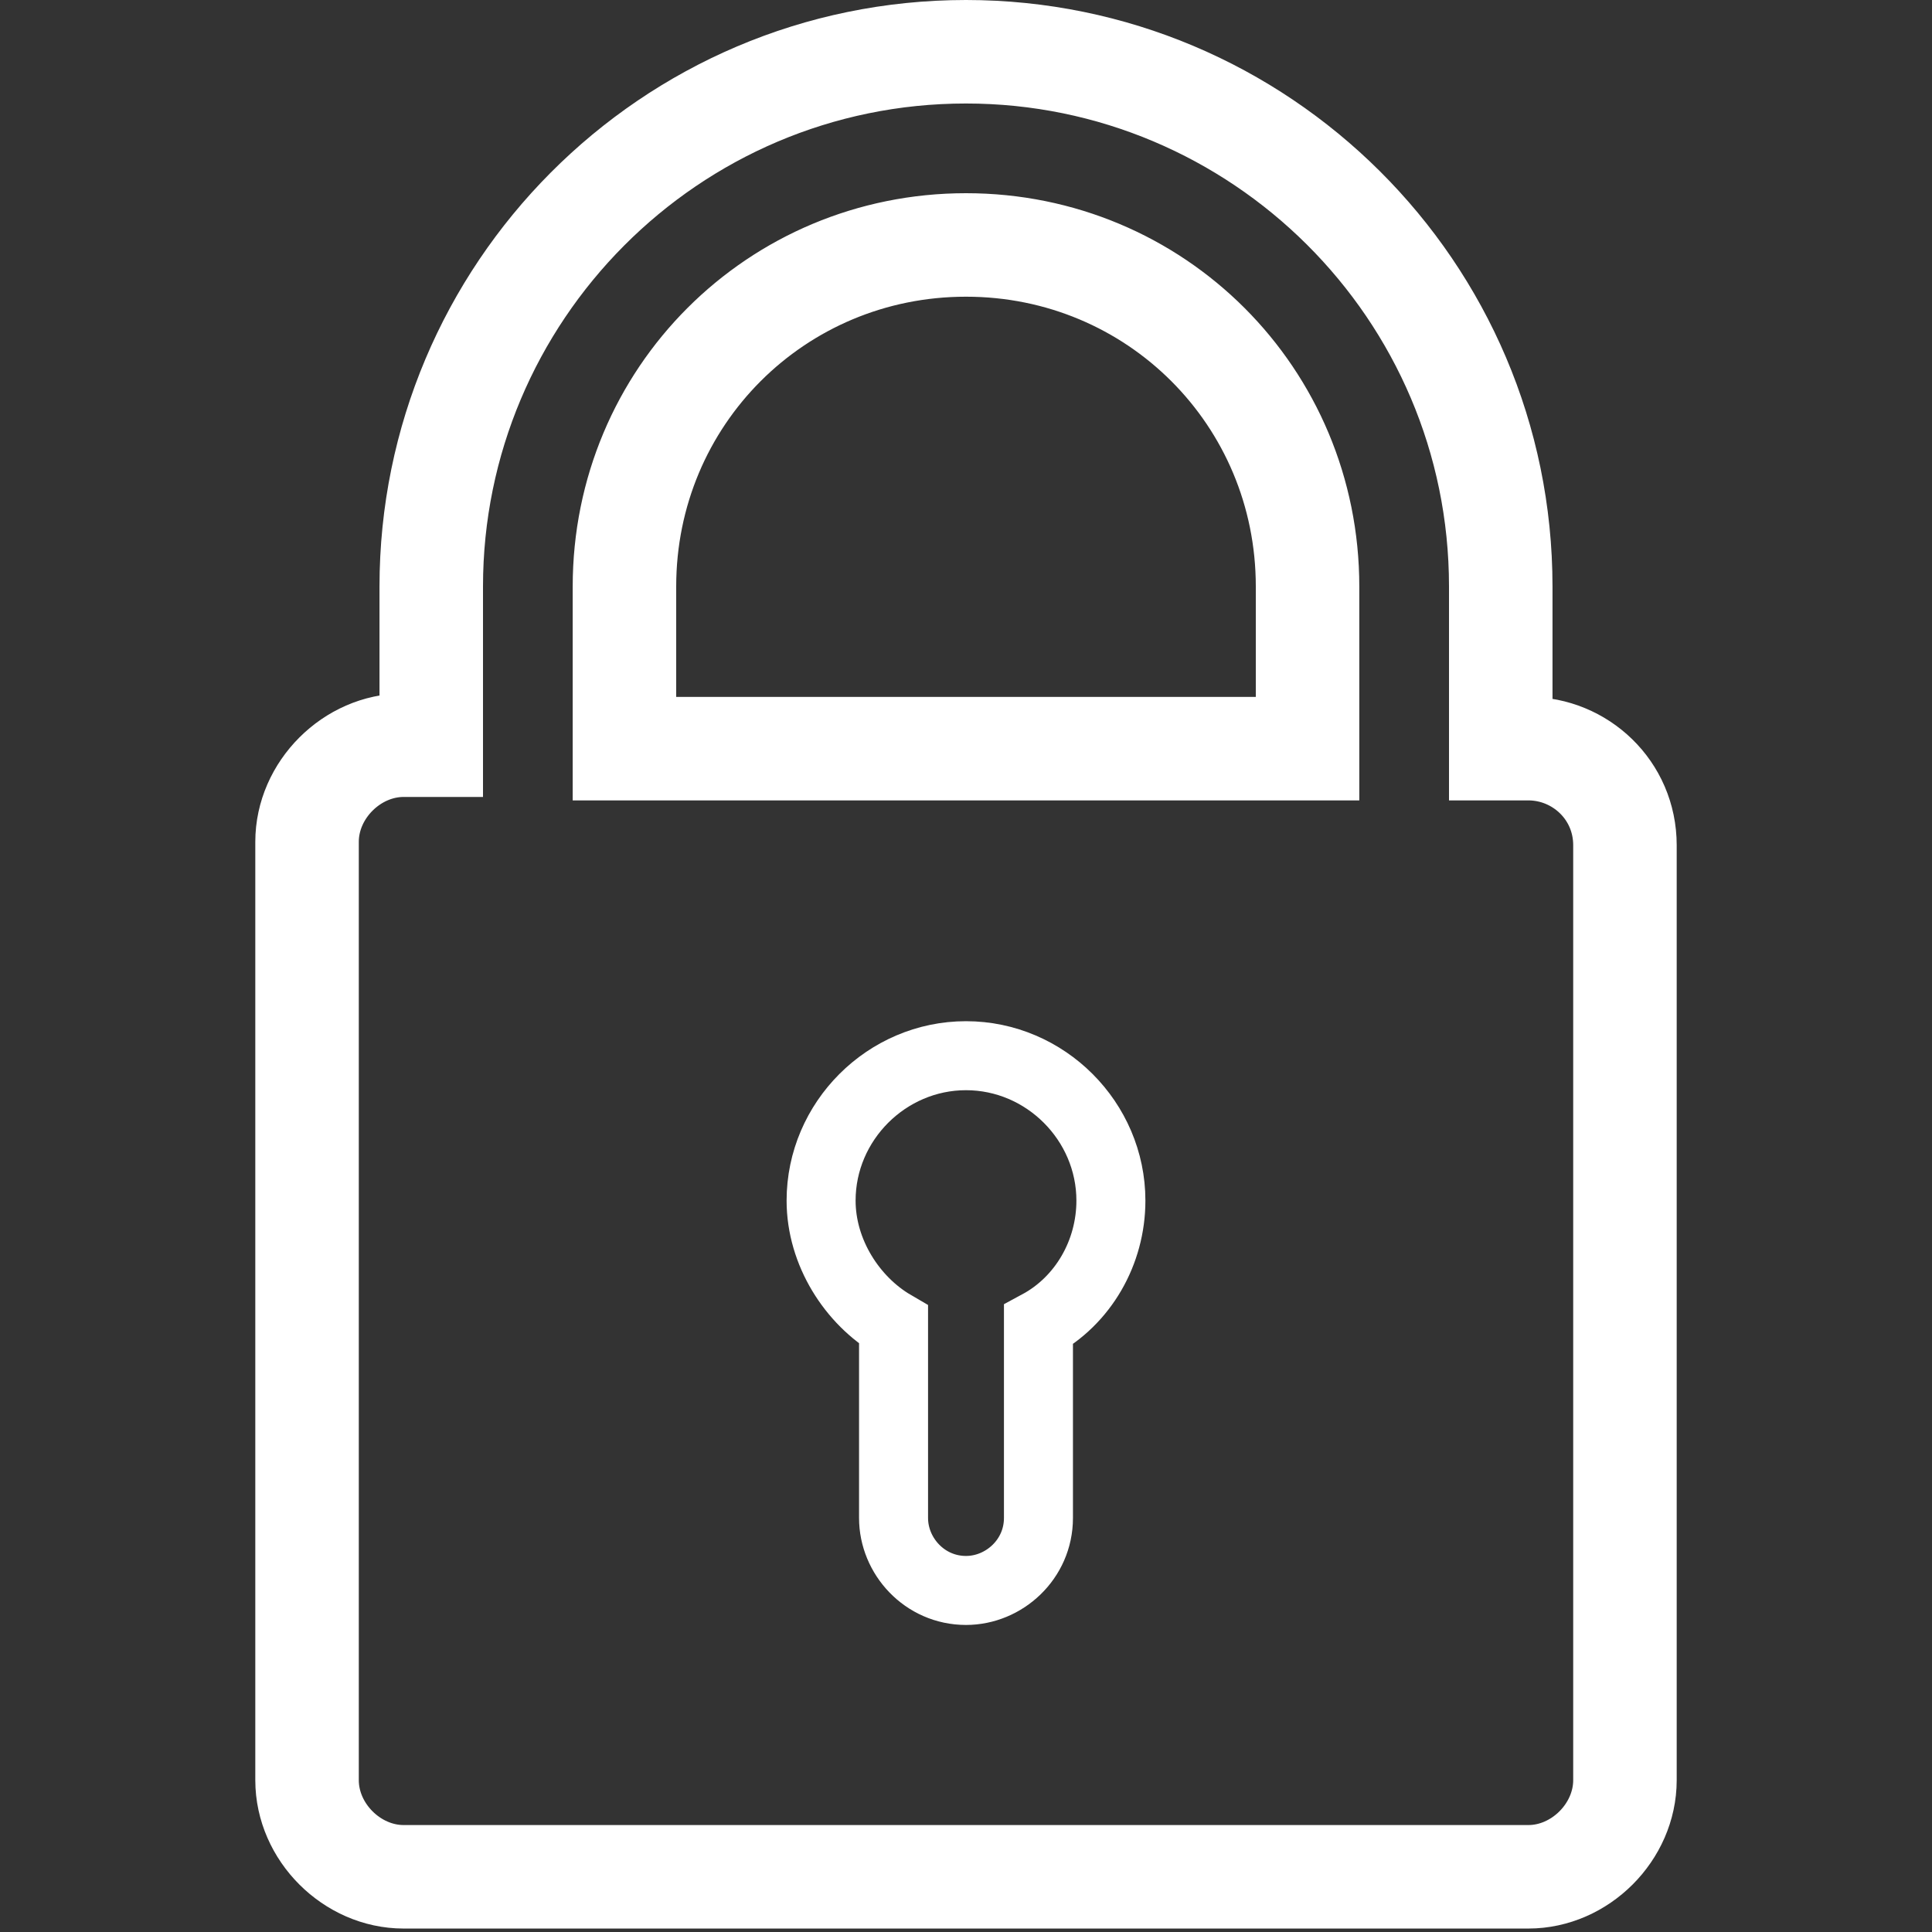
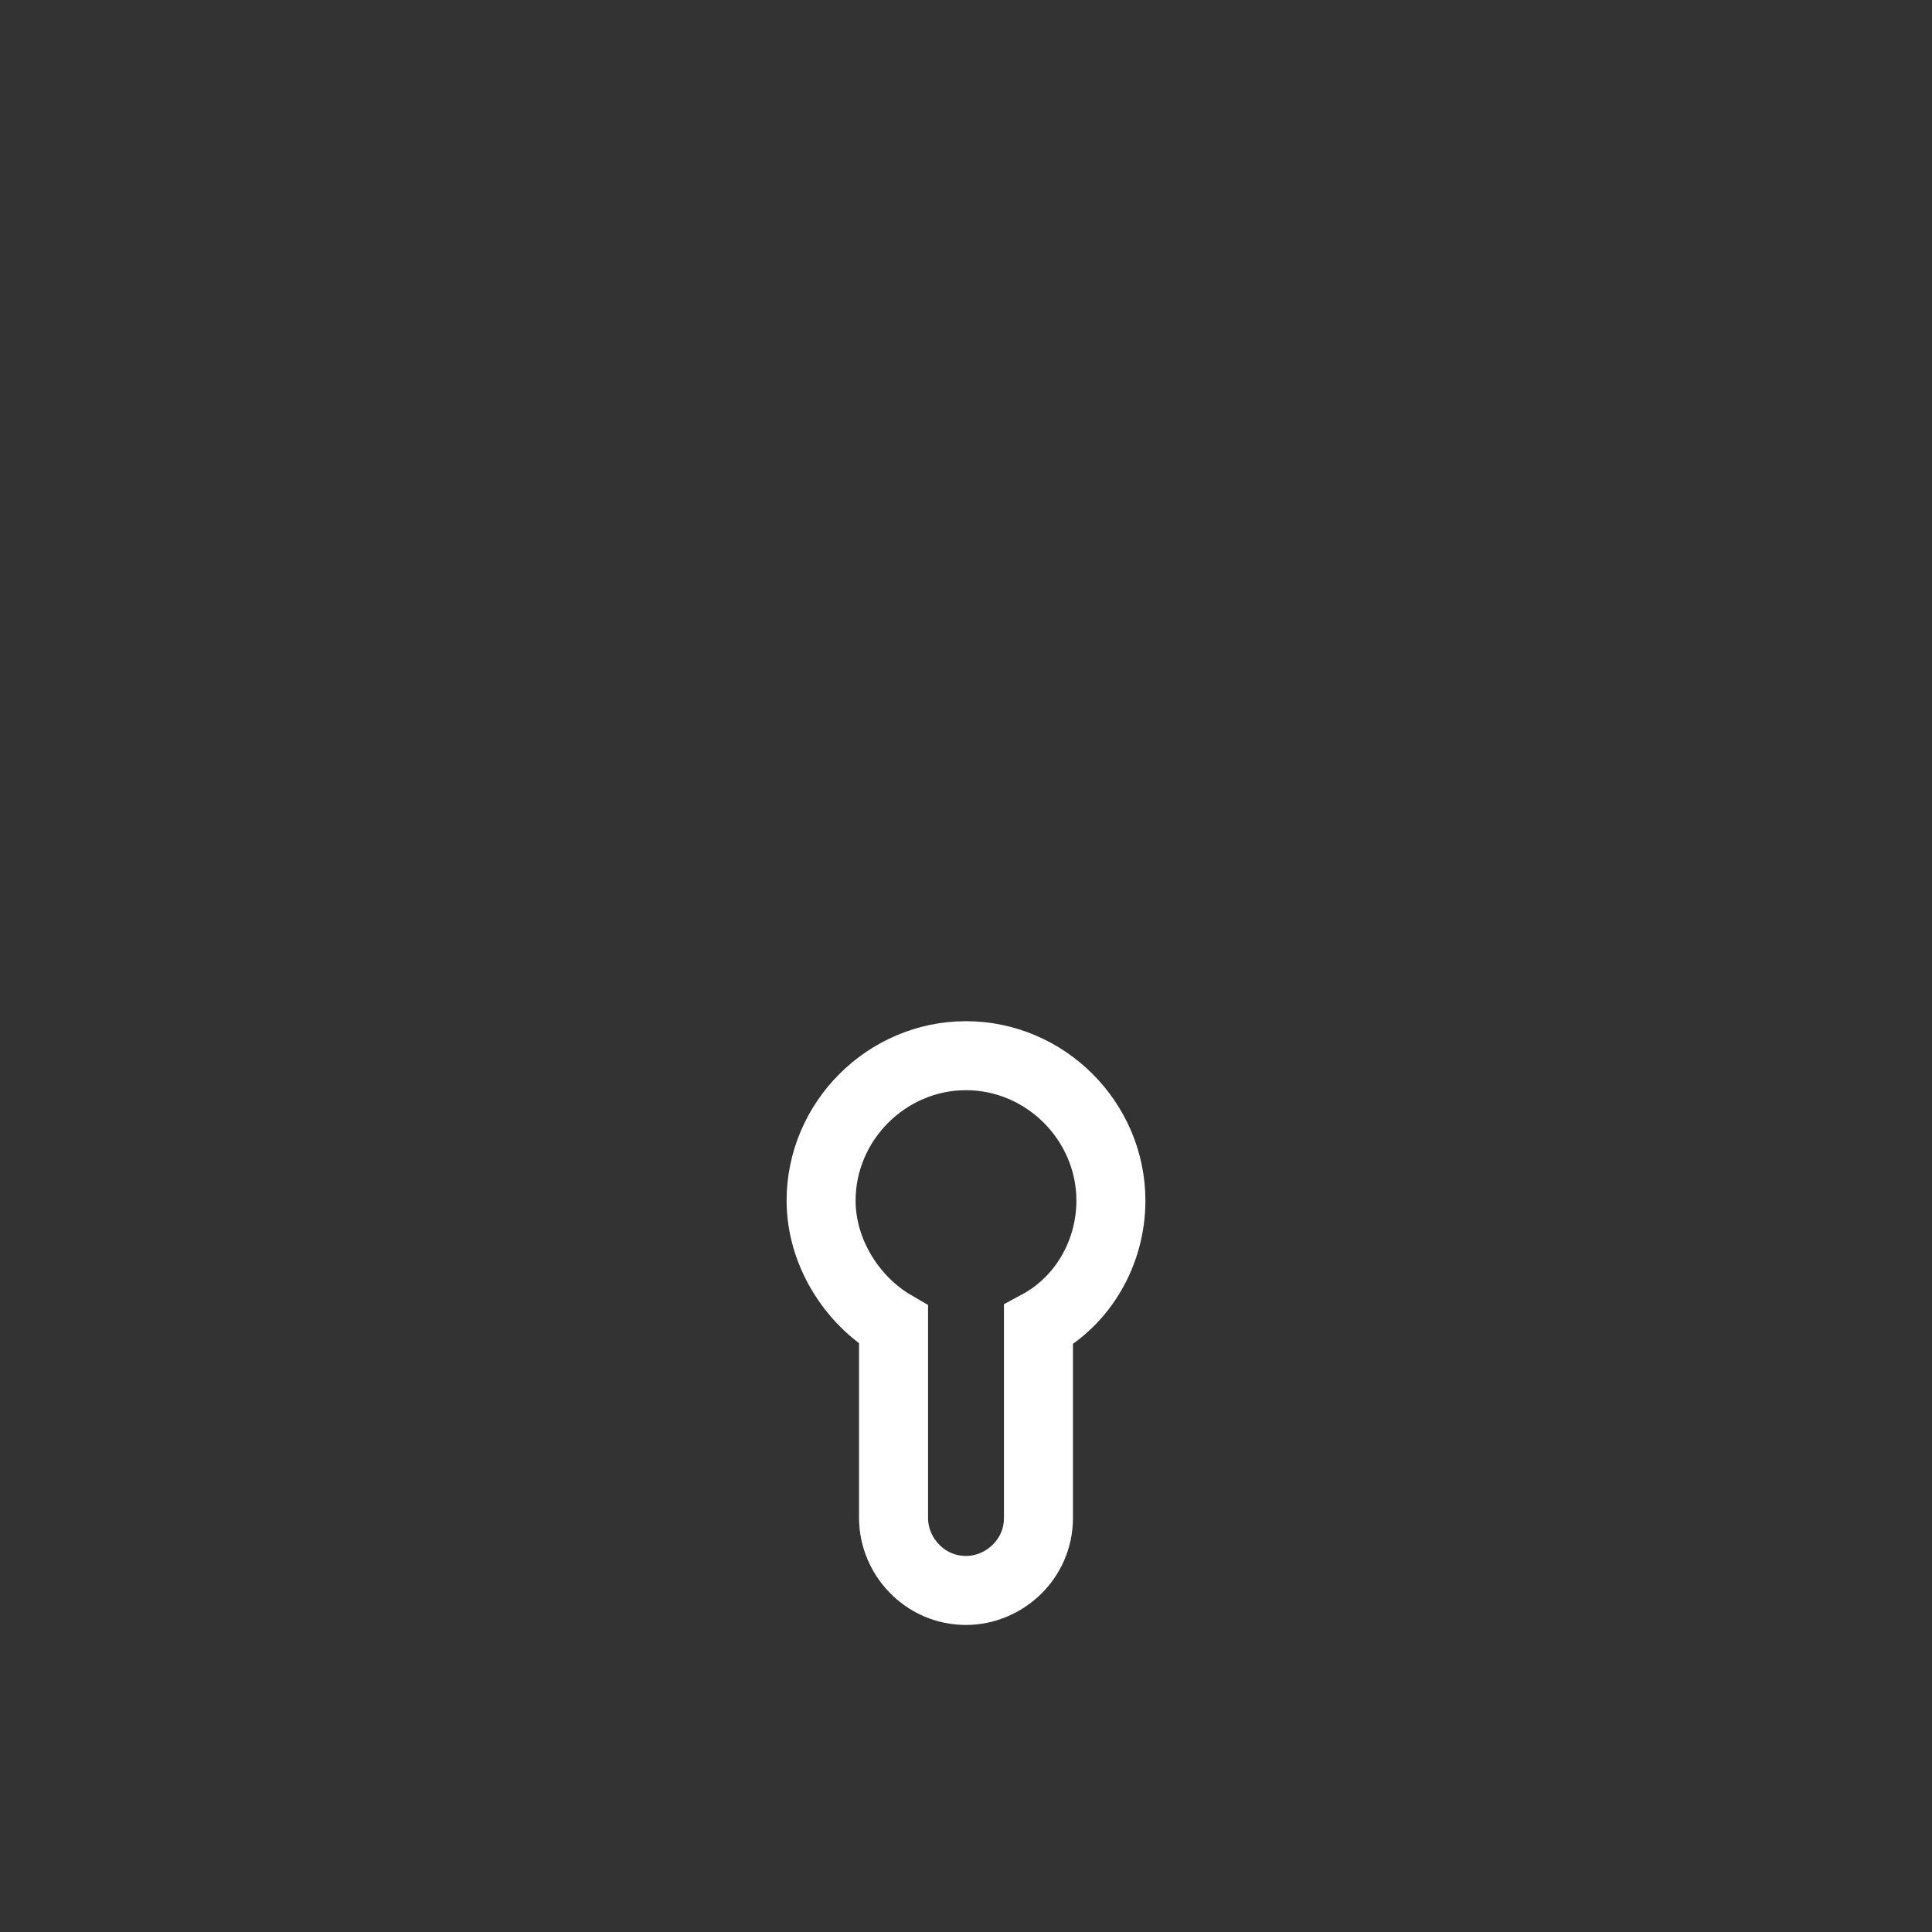
<svg xmlns="http://www.w3.org/2000/svg" version="1.1" id="Layer_1" x="0px" y="0px" viewBox="0 0 56 56" style="enable-background:new 0 0 56 56;" xml:space="preserve">
  <rect x="0" y="0" width="56" height="56" fill="#333333" stroke="none" />
  <style type="text/css">
	.st0{fill:none;stroke:#FFFFFF;stroke-width:3;}
	.st1{fill:none;stroke:#FFFFFF;stroke-width:2;}
</style>
  <g id="Page-1">
    <g id="Box-Trust" transform="translate(-908, -3827)">
      <g id="Cards" transform="translate(0, 3641)">
        <g id="Group" transform="translate(735, 188)">
          <g id="Group-5" transform="translate(175, 0)">
-             <path id="Stroke-1" class="st0" d="M35.9,19.7H16.1V15c0-5.5,4.4-9.9,9.9-9.9c5.5,0,9.9,4.4,9.9,9.9V19.7z M42.3,19.7h-0.8V15       c0-8.6-7-15.5-15.5-15.5c-8.6,0-15.5,7-15.5,15.5v4.6H9.7c-1.5,0-2.8,1.3-2.8,2.8v27.2c0,1.5,1.3,2.8,2.8,2.8h32.6       c1.5,0,2.8-1.3,2.8-2.8V22.5C45.1,20.9,43.8,19.7,42.3,19.7z" />
            <path id="Stroke-3" class="st1" d="M28.1,36.4V42c0,1.2-1,2.1-2.1,2.1c-1.2,0-2.1-1-2.1-2.1v-5.6c-1.2-0.7-2.1-2.1-2.1-3.6       c0-2.3,1.9-4.2,4.2-4.2c2.3,0,4.2,1.9,4.2,4.2C30.2,34.3,29.4,35.7,28.1,36.4z" />
          </g>
        </g>
      </g>
    </g>
  </g>
</svg>